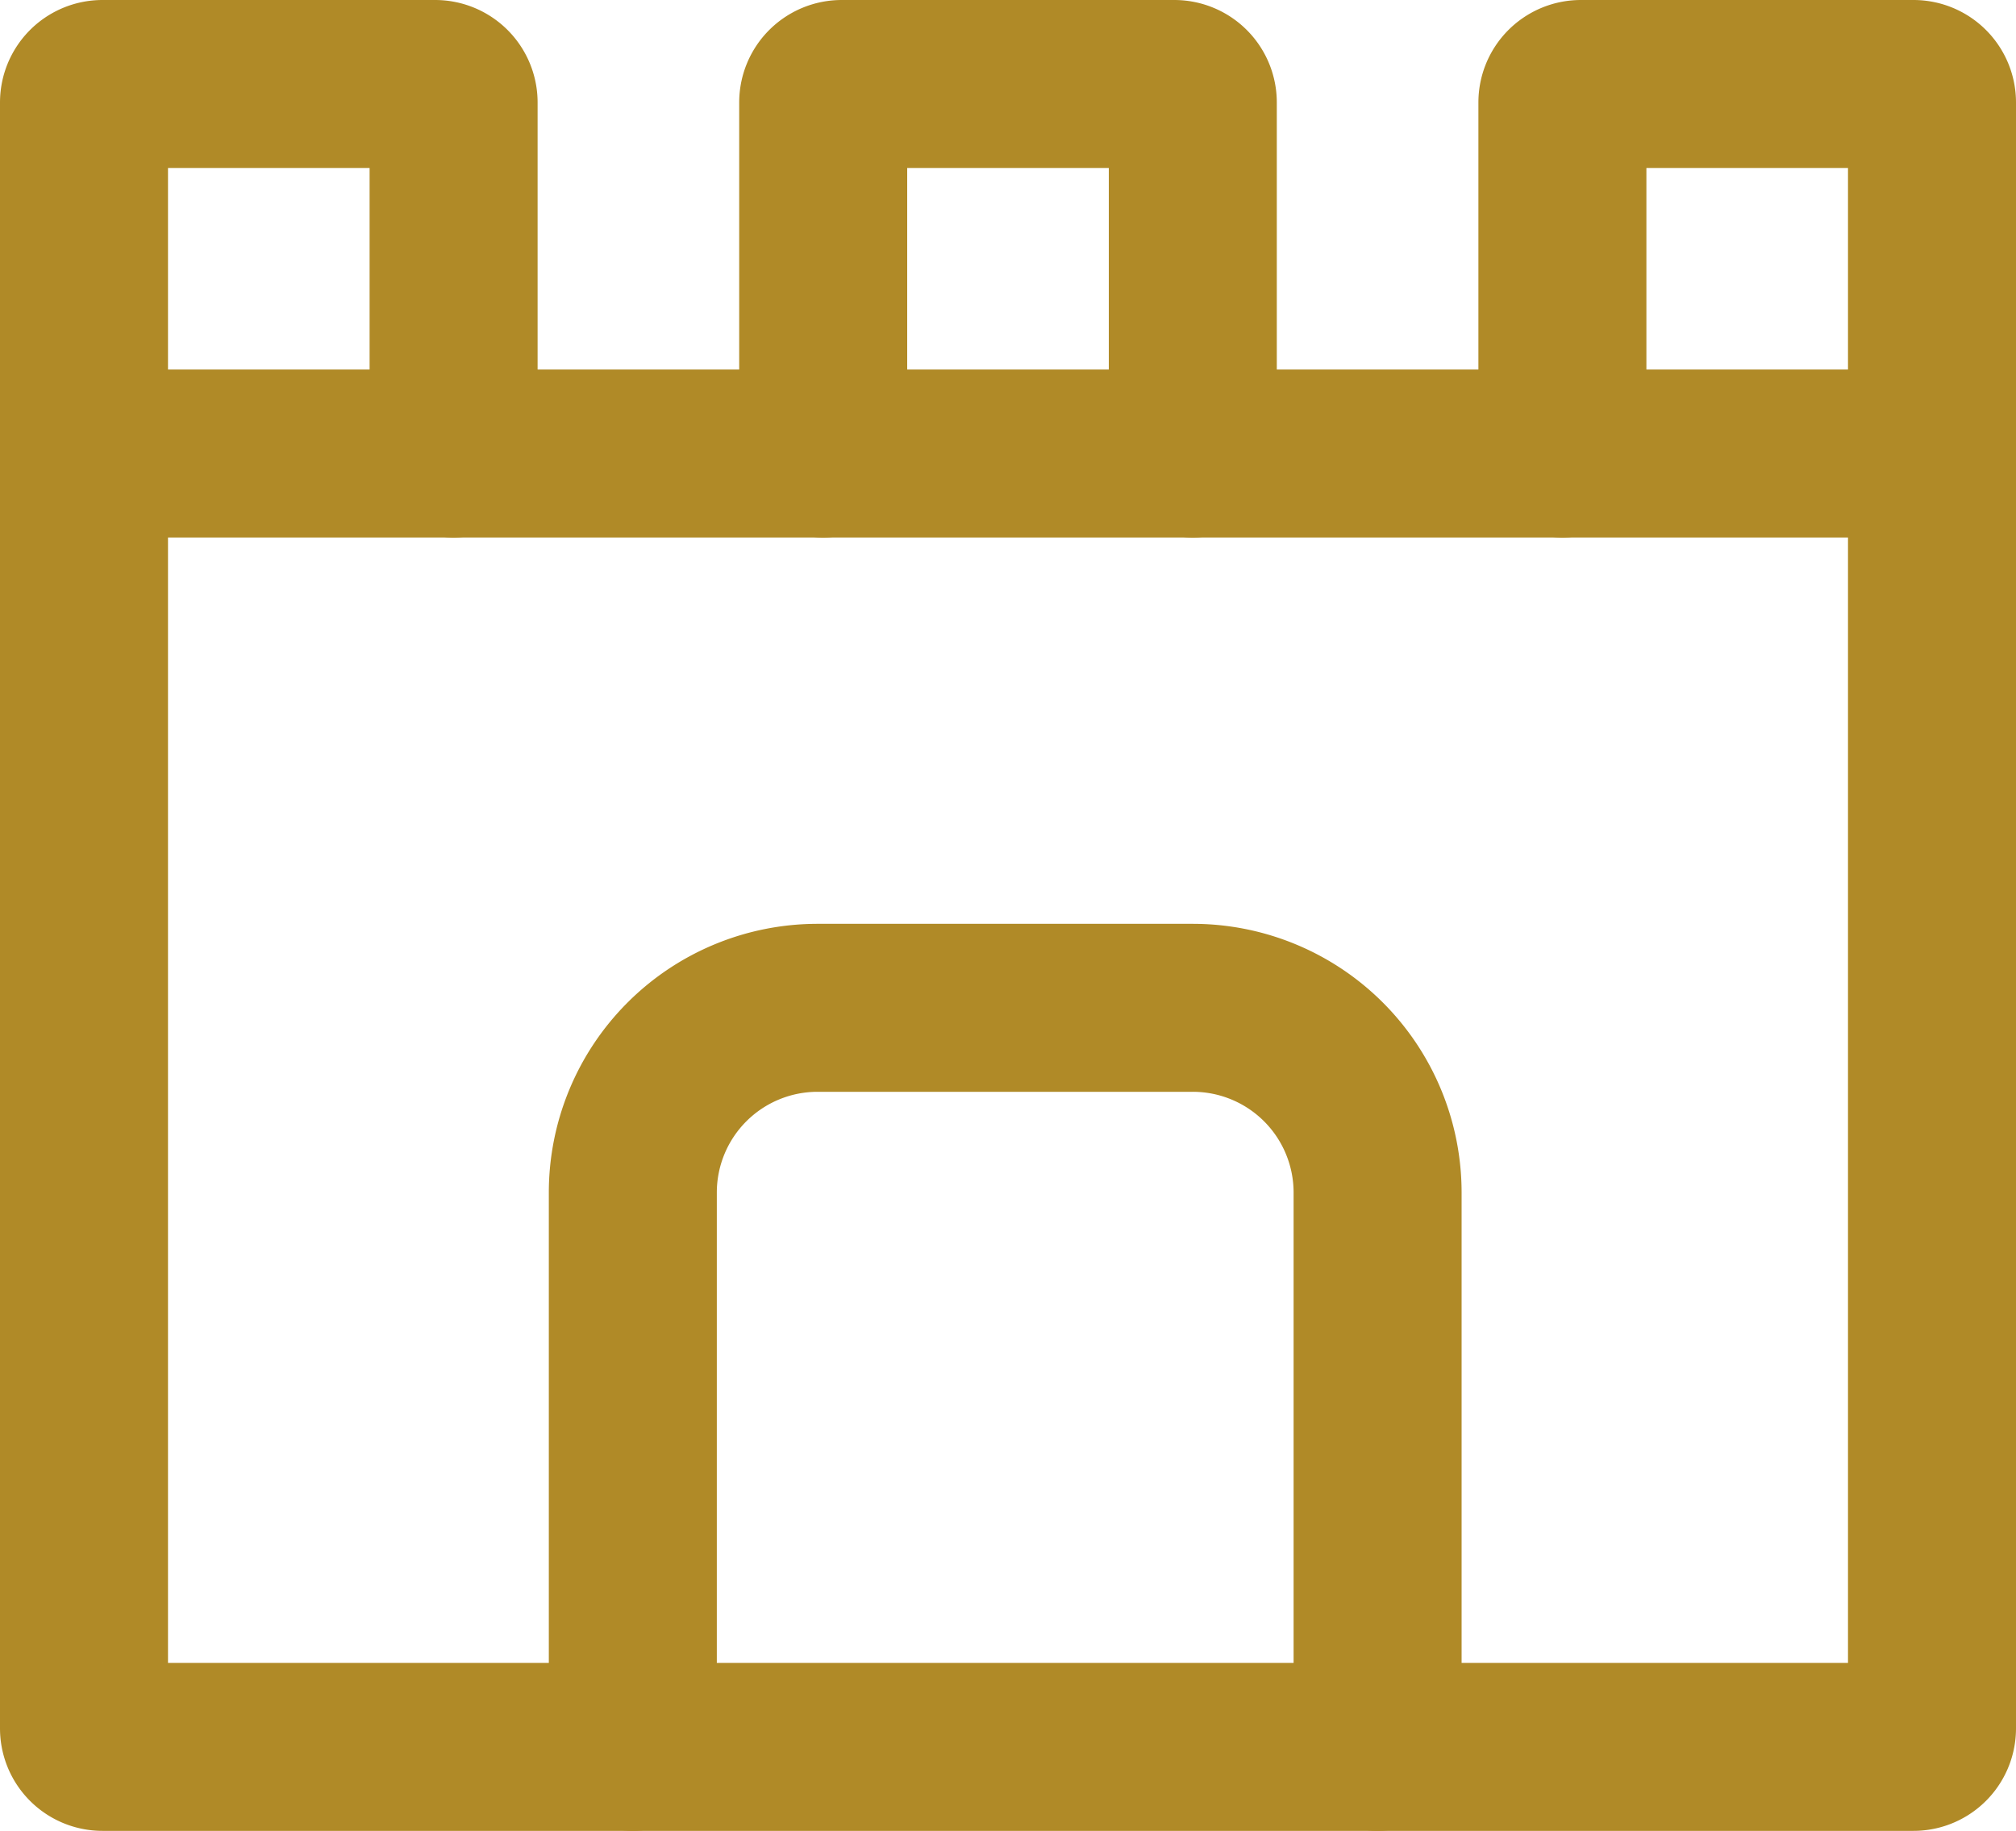
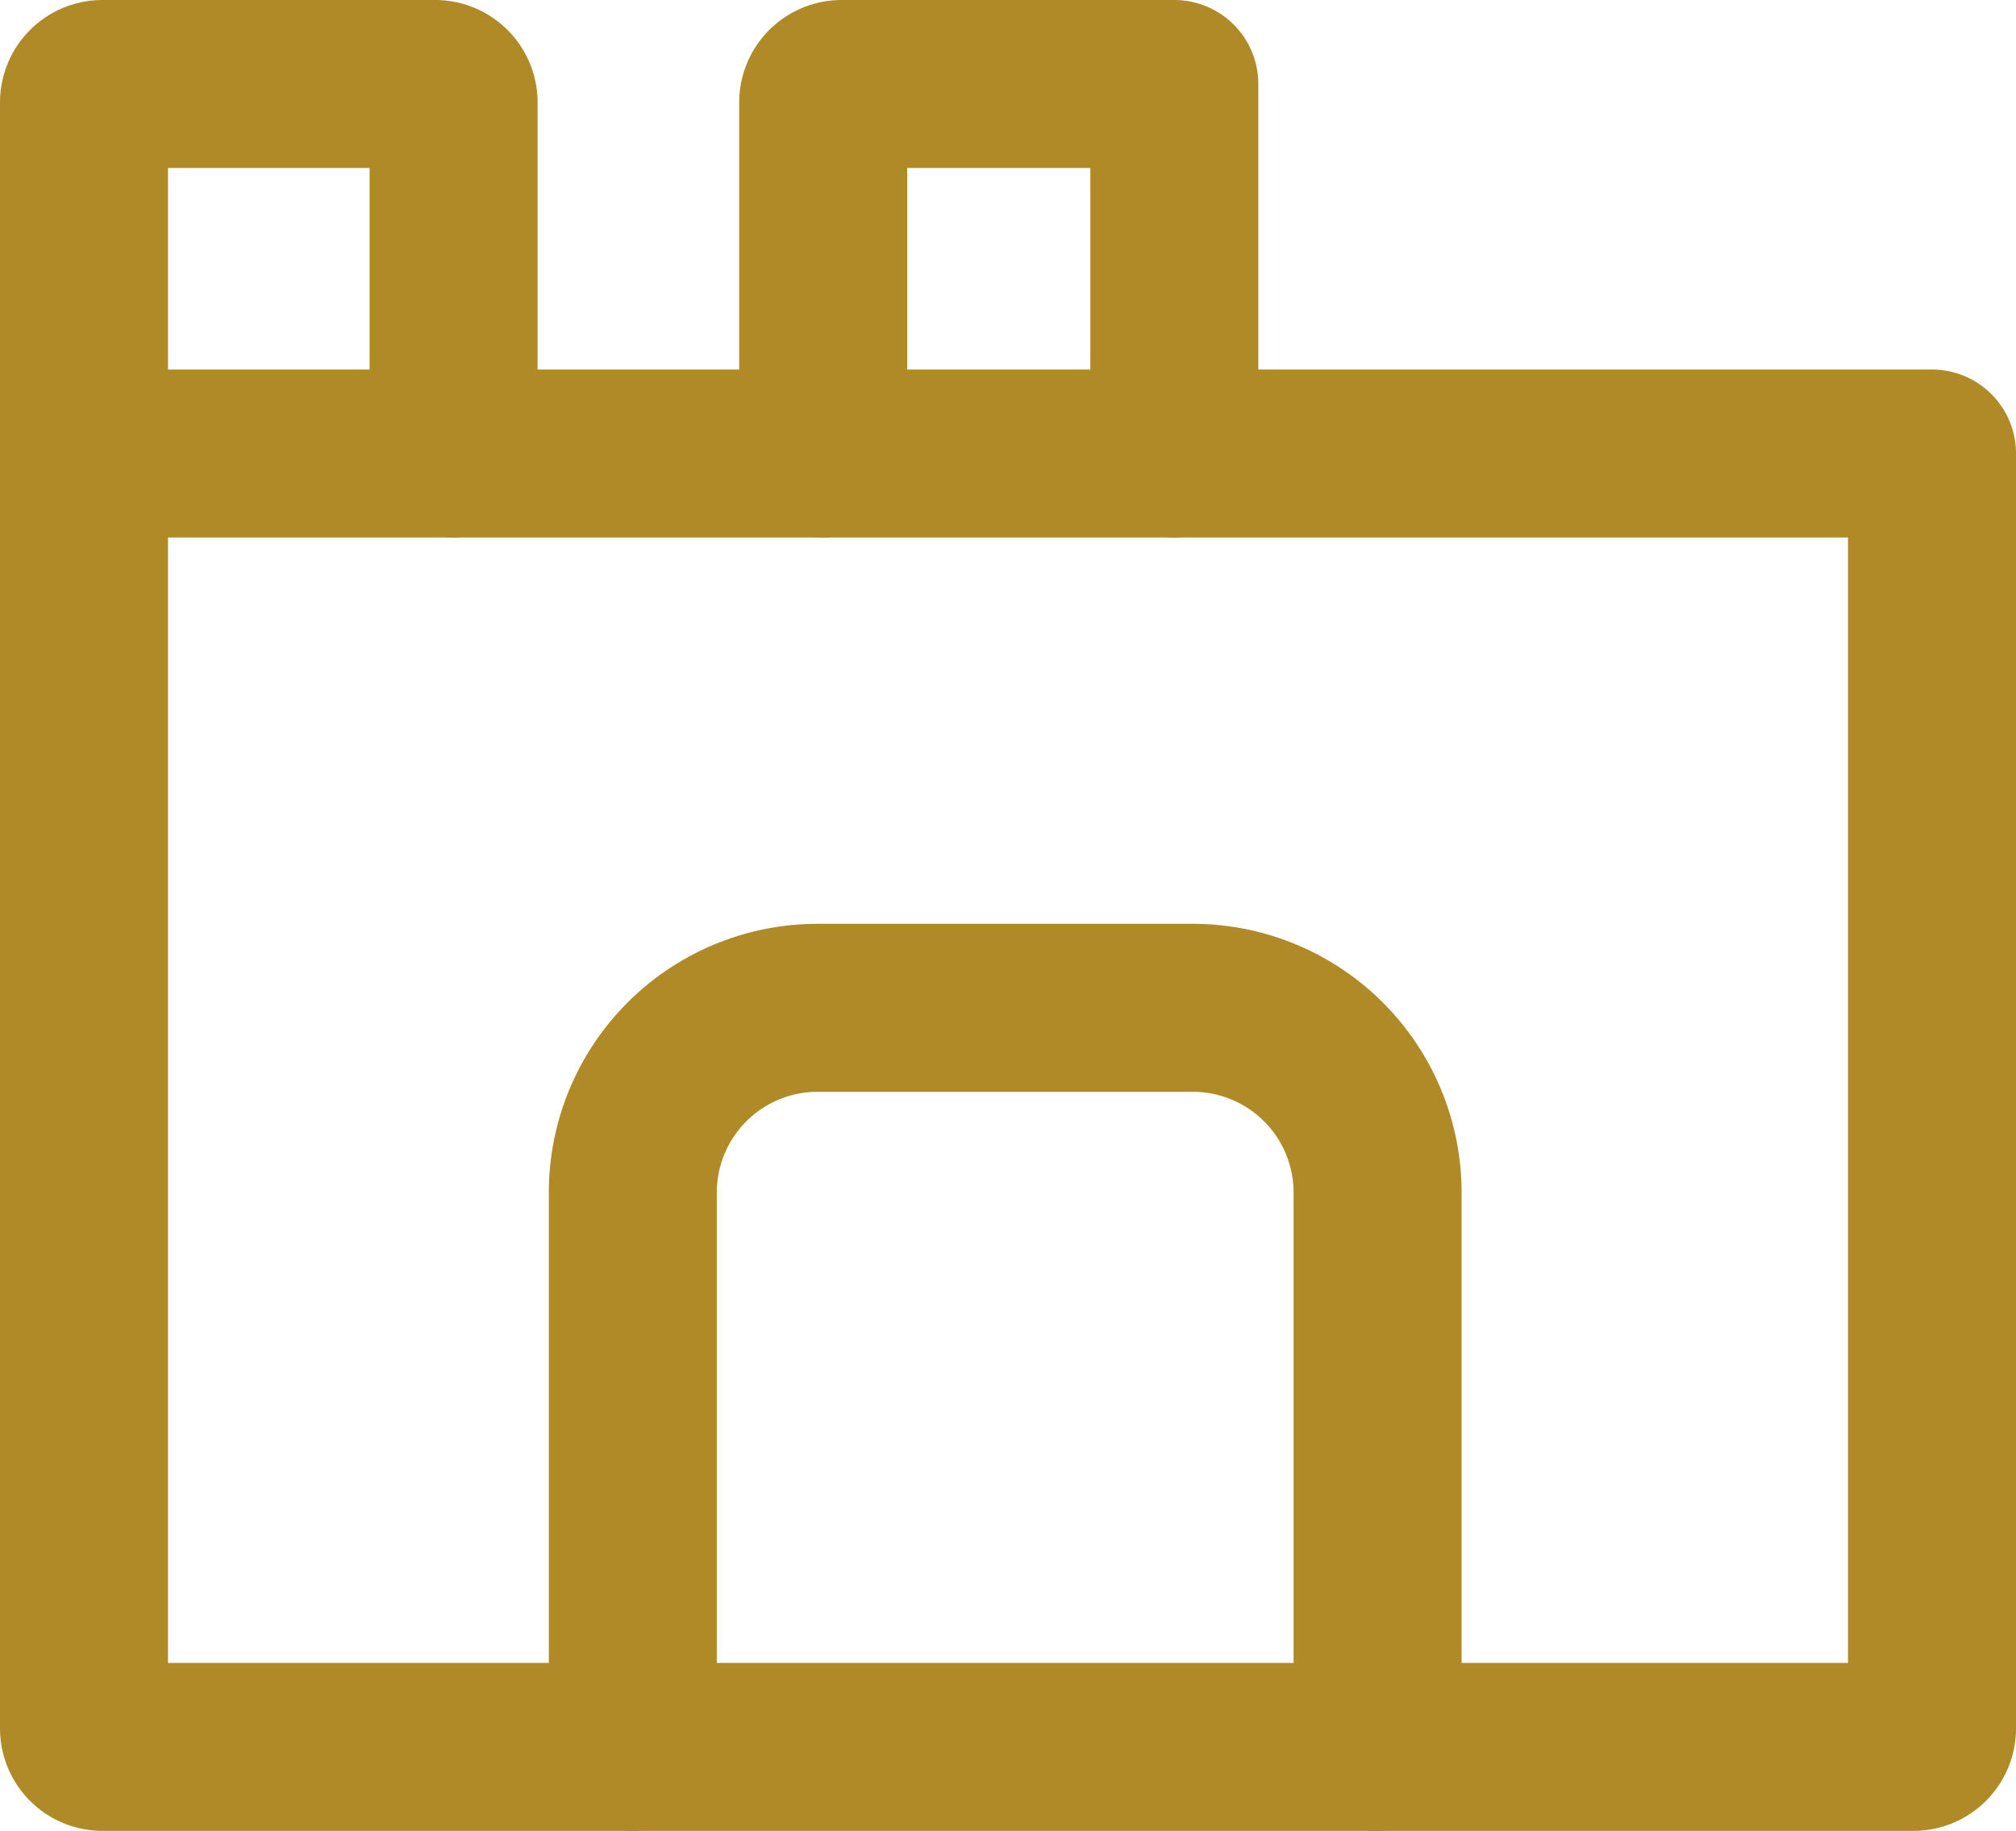
<svg xmlns="http://www.w3.org/2000/svg" width="30" height="27.25" viewBox="0 0 30 27.25">
  <g id="ic-places-castle" transform="translate(1.25 1.25)">
    <path id="Path_275" data-name="Path 275" d="M2,7H29.5V25.975a.275.275,0,0,1-.275.275H2.275A.275.275,0,0,1,2,25.975Z" transform="translate(-2 -1.5)" fill="none" stroke="#b08a27" stroke-linecap="round" stroke-linejoin="round" stroke-width="2.5" />
    <path id="Path_276" data-name="Path 276" d="M7.94,24V15.75A2.75,2.75,0,0,1,10.69,13h5.583a2.75,2.75,0,0,1,2.75,2.75V24" transform="translate(0.227 0.75)" fill="none" stroke="#b08a27" stroke-linecap="round" stroke-linejoin="round" stroke-width="2.5" />
    <path id="Path_277" data-name="Path 277" d="M2,8.5V3.275A.275.275,0,0,1,2.275,3h4.95a.275.275,0,0,1,.275.275V8.5" transform="translate(-2 -3)" fill="none" stroke="#b08a27" stroke-linecap="round" stroke-linejoin="round" stroke-width="2.5" />
-     <path id="Path_278" data-name="Path 278" d="M10,8.5V3.275A.275.275,0,0,1,10.275,3h4.95a.275.275,0,0,1,.275.275V8.5" transform="translate(1 -3)" fill="none" stroke="#b08a27" stroke-linecap="round" stroke-linejoin="round" stroke-width="2.5" />
-     <path id="Path_279" data-name="Path 279" d="M18,8.5V3.275A.275.275,0,0,1,18.275,3h4.95a.275.275,0,0,1,.275.275V8.5" transform="translate(4 -3)" fill="none" stroke="#b08a27" stroke-linecap="round" stroke-linejoin="round" stroke-width="2.5" />
+     <path id="Path_278" data-name="Path 278" d="M10,8.5V3.275A.275.275,0,0,1,10.275,3h4.95V8.5" transform="translate(1 -3)" fill="none" stroke="#b08a27" stroke-linecap="round" stroke-linejoin="round" stroke-width="2.5" />
  </g>
</svg>